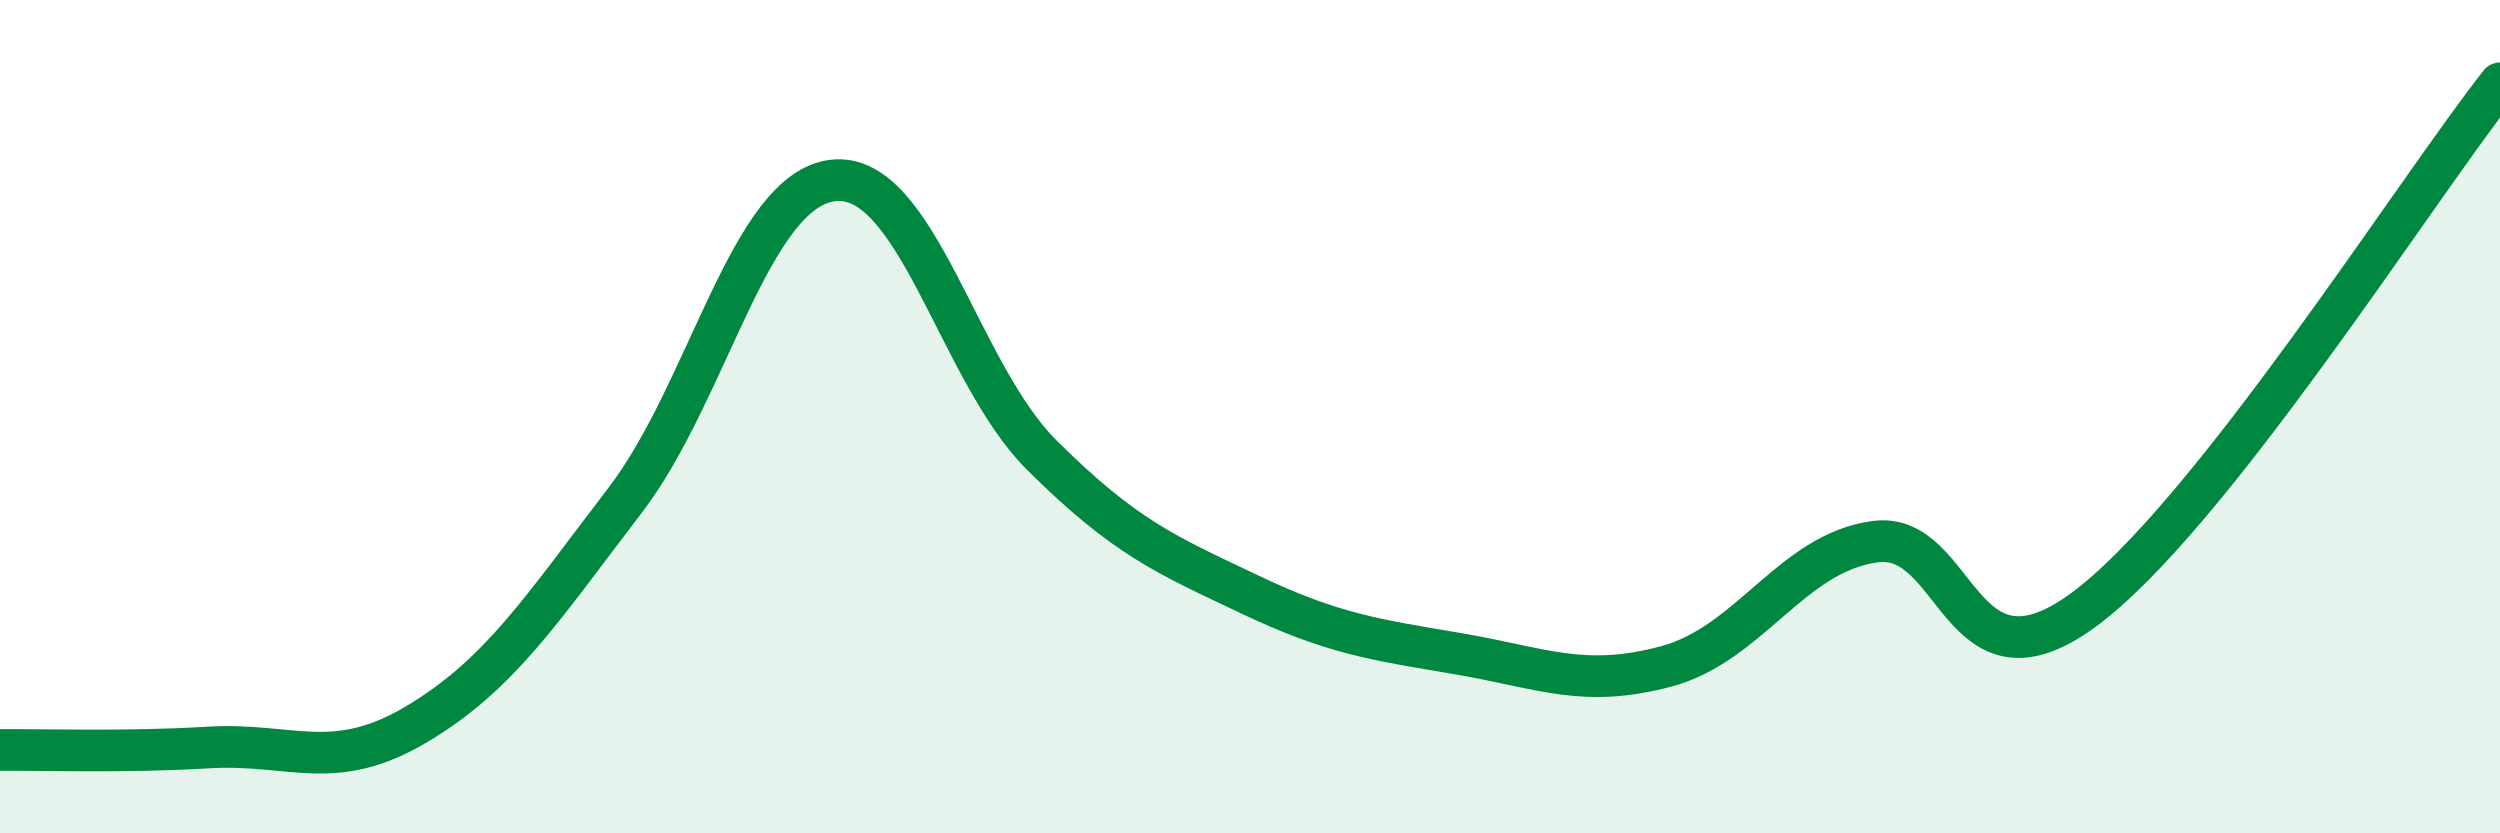
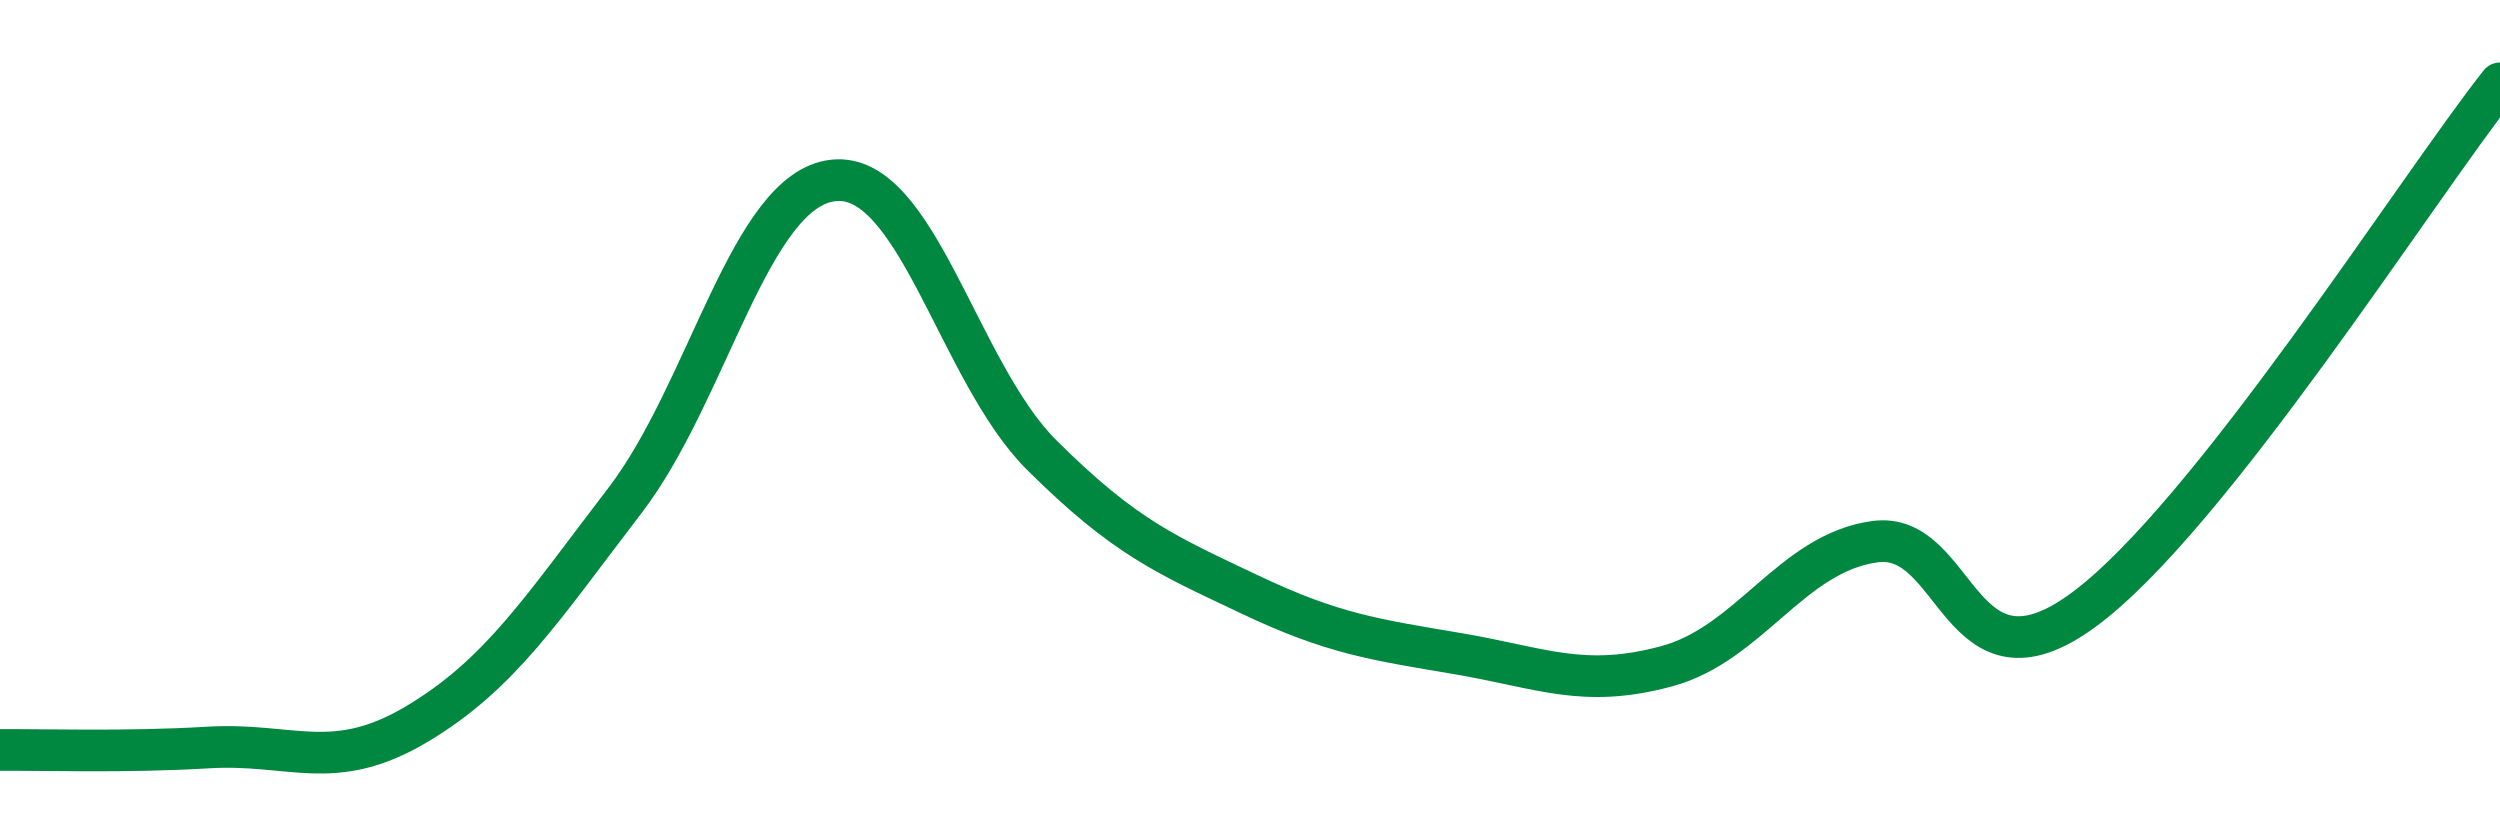
<svg xmlns="http://www.w3.org/2000/svg" width="60" height="20" viewBox="0 0 60 20">
-   <path d="M 0,18 C 1,17.99 3,18.06 5,17.94 C 7,17.82 8,18.57 10,17.38 C 12,16.19 13,14.62 15,12.01 C 17,9.4 18,4.55 20,4.33 C 22,4.11 23,8.93 25,10.92 C 27,12.91 28,13.32 30,14.27 C 32,15.22 33,15.35 35,15.69 C 37,16.03 38,16.53 40,15.99 C 42,15.45 43,13.27 45,13 C 47,12.73 47,16.84 50,14.64 C 53,12.44 58,4.53 60,2L60 20L0 20Z" fill="#008740" opacity="0.1" stroke-linecap="round" stroke-linejoin="round" />
  <path d="M 0,18 C 1,17.99 3,18.06 5,17.94 C 7,17.82 8,18.57 10,17.38 C 12,16.19 13,14.62 15,12.01 C 17,9.4 18,4.55 20,4.33 C 22,4.11 23,8.93 25,10.92 C 27,12.91 28,13.32 30,14.27 C 32,15.22 33,15.35 35,15.69 C 37,16.03 38,16.53 40,15.99 C 42,15.45 43,13.27 45,13 C 47,12.73 47,16.84 50,14.64 C 53,12.44 58,4.53 60,2" stroke="#008740" stroke-width="1" fill="none" stroke-linecap="round" stroke-linejoin="round" />
</svg>